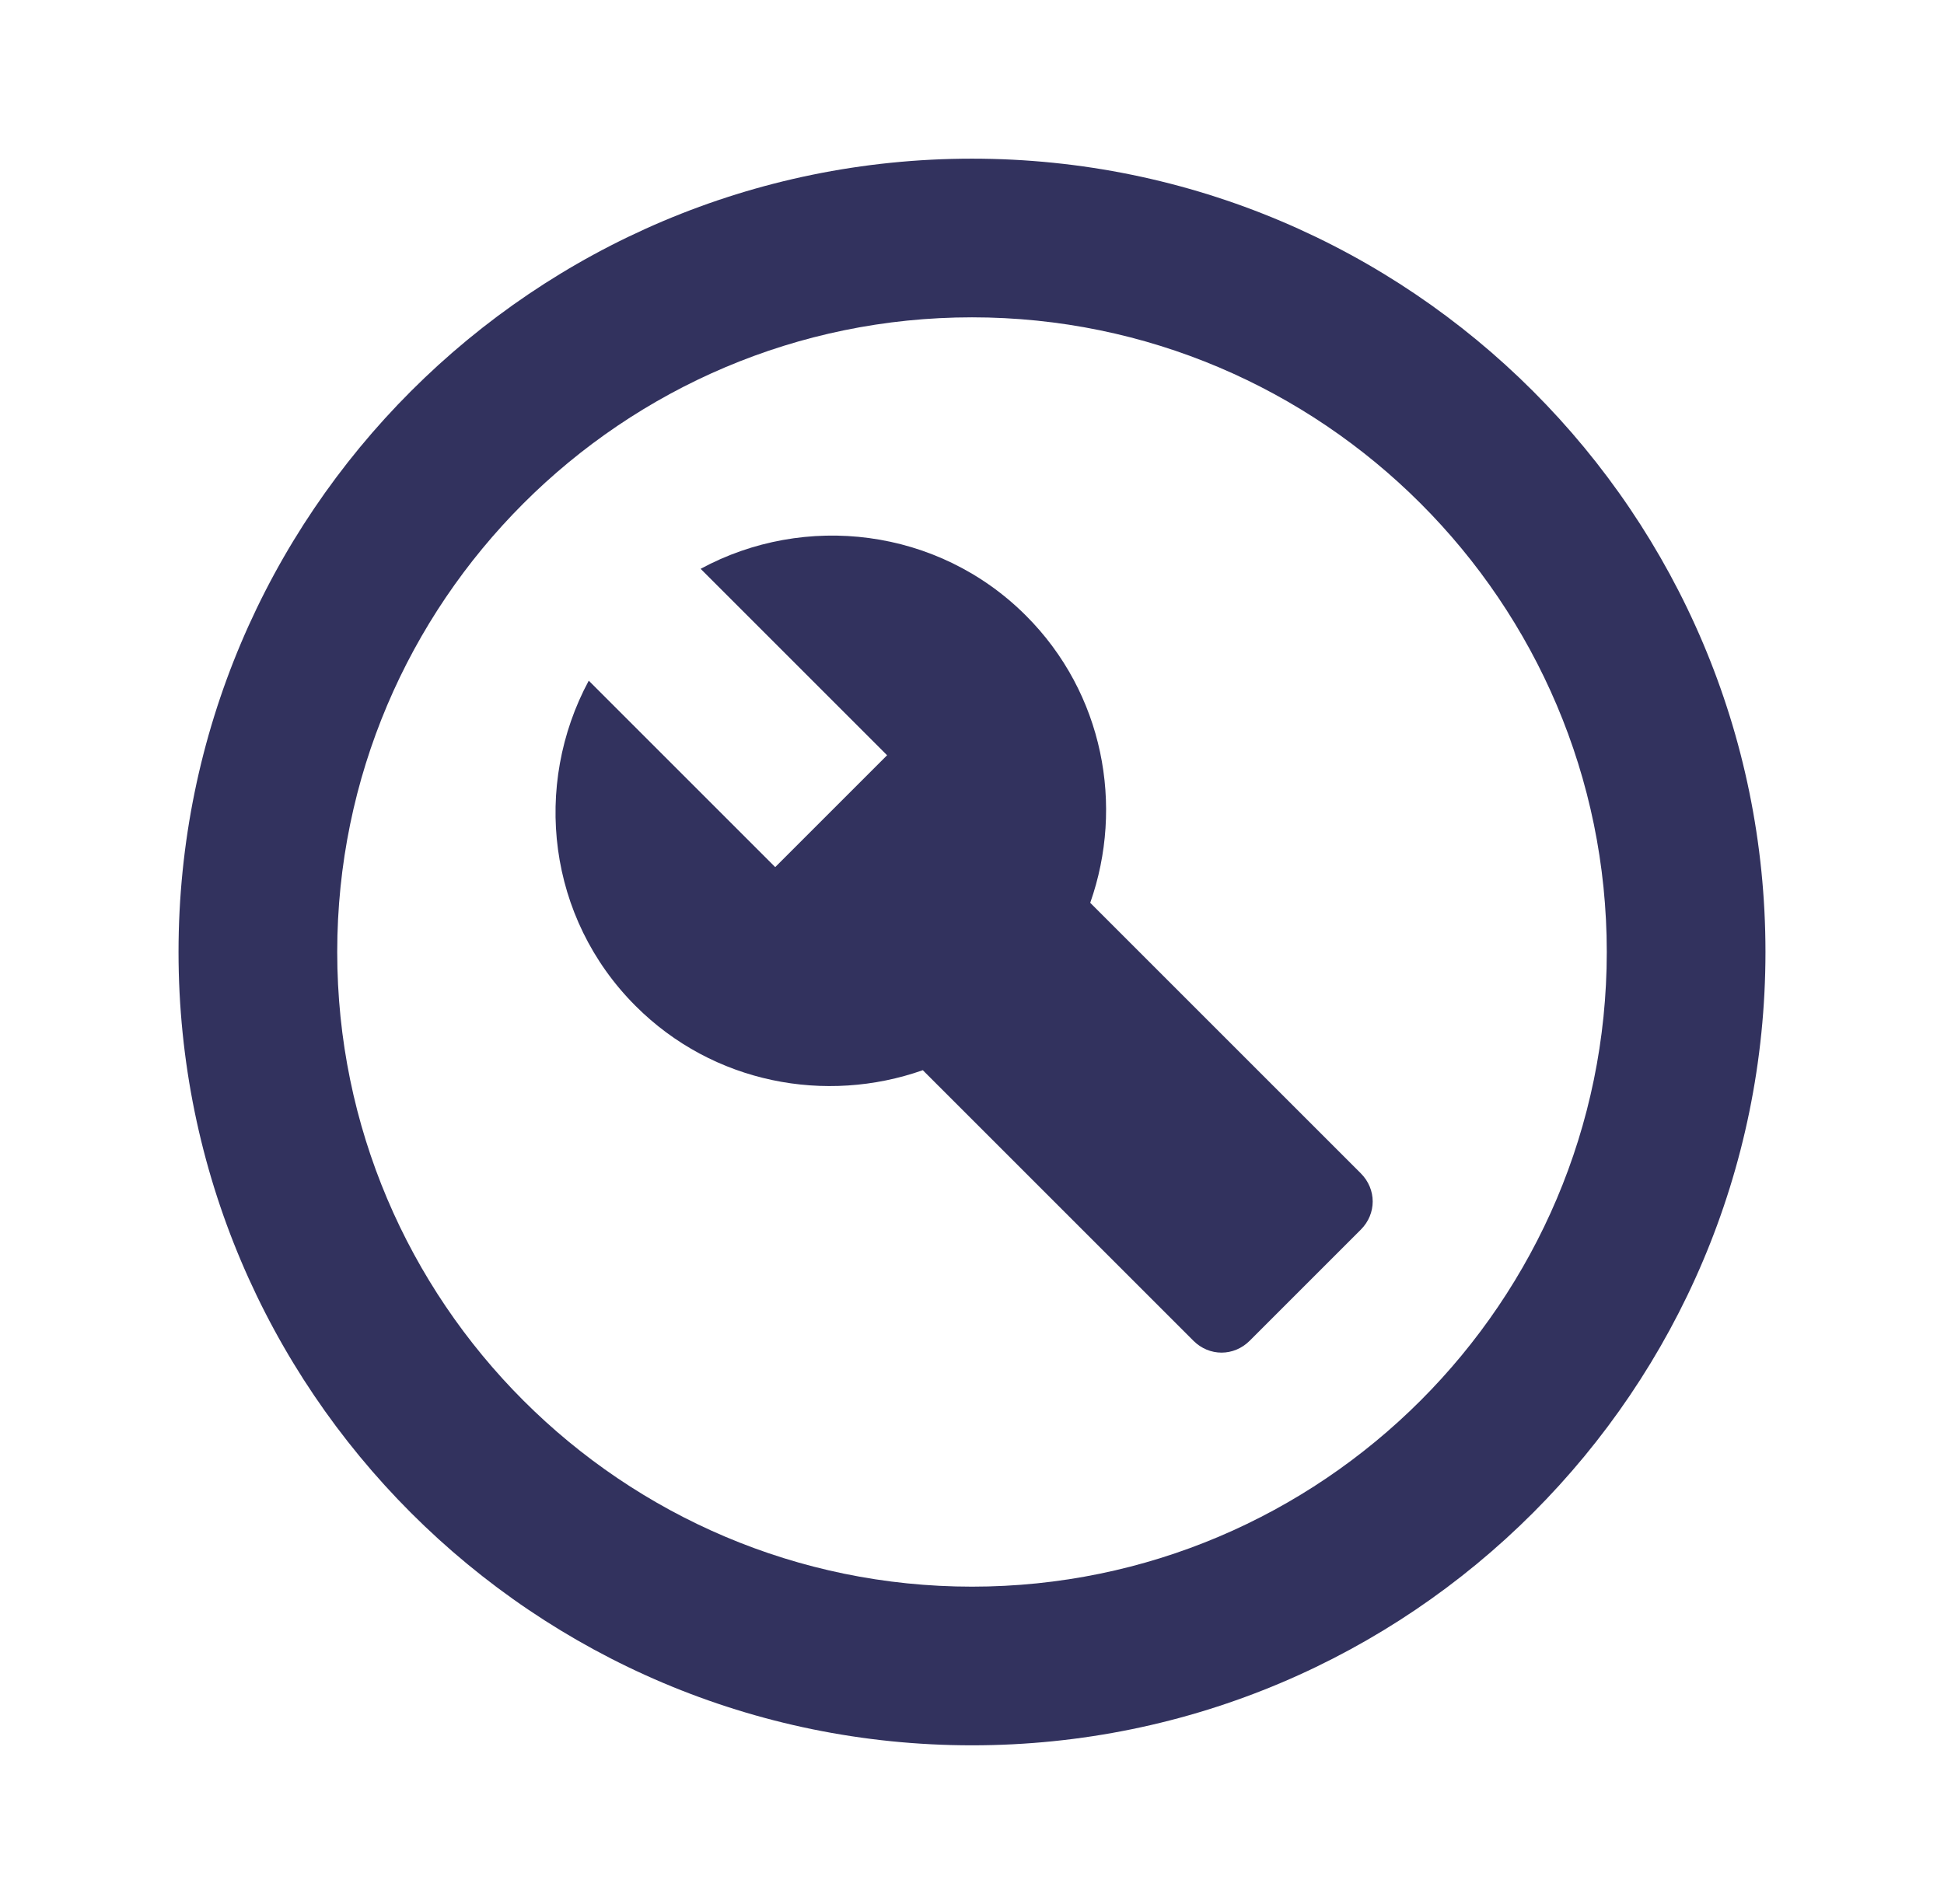
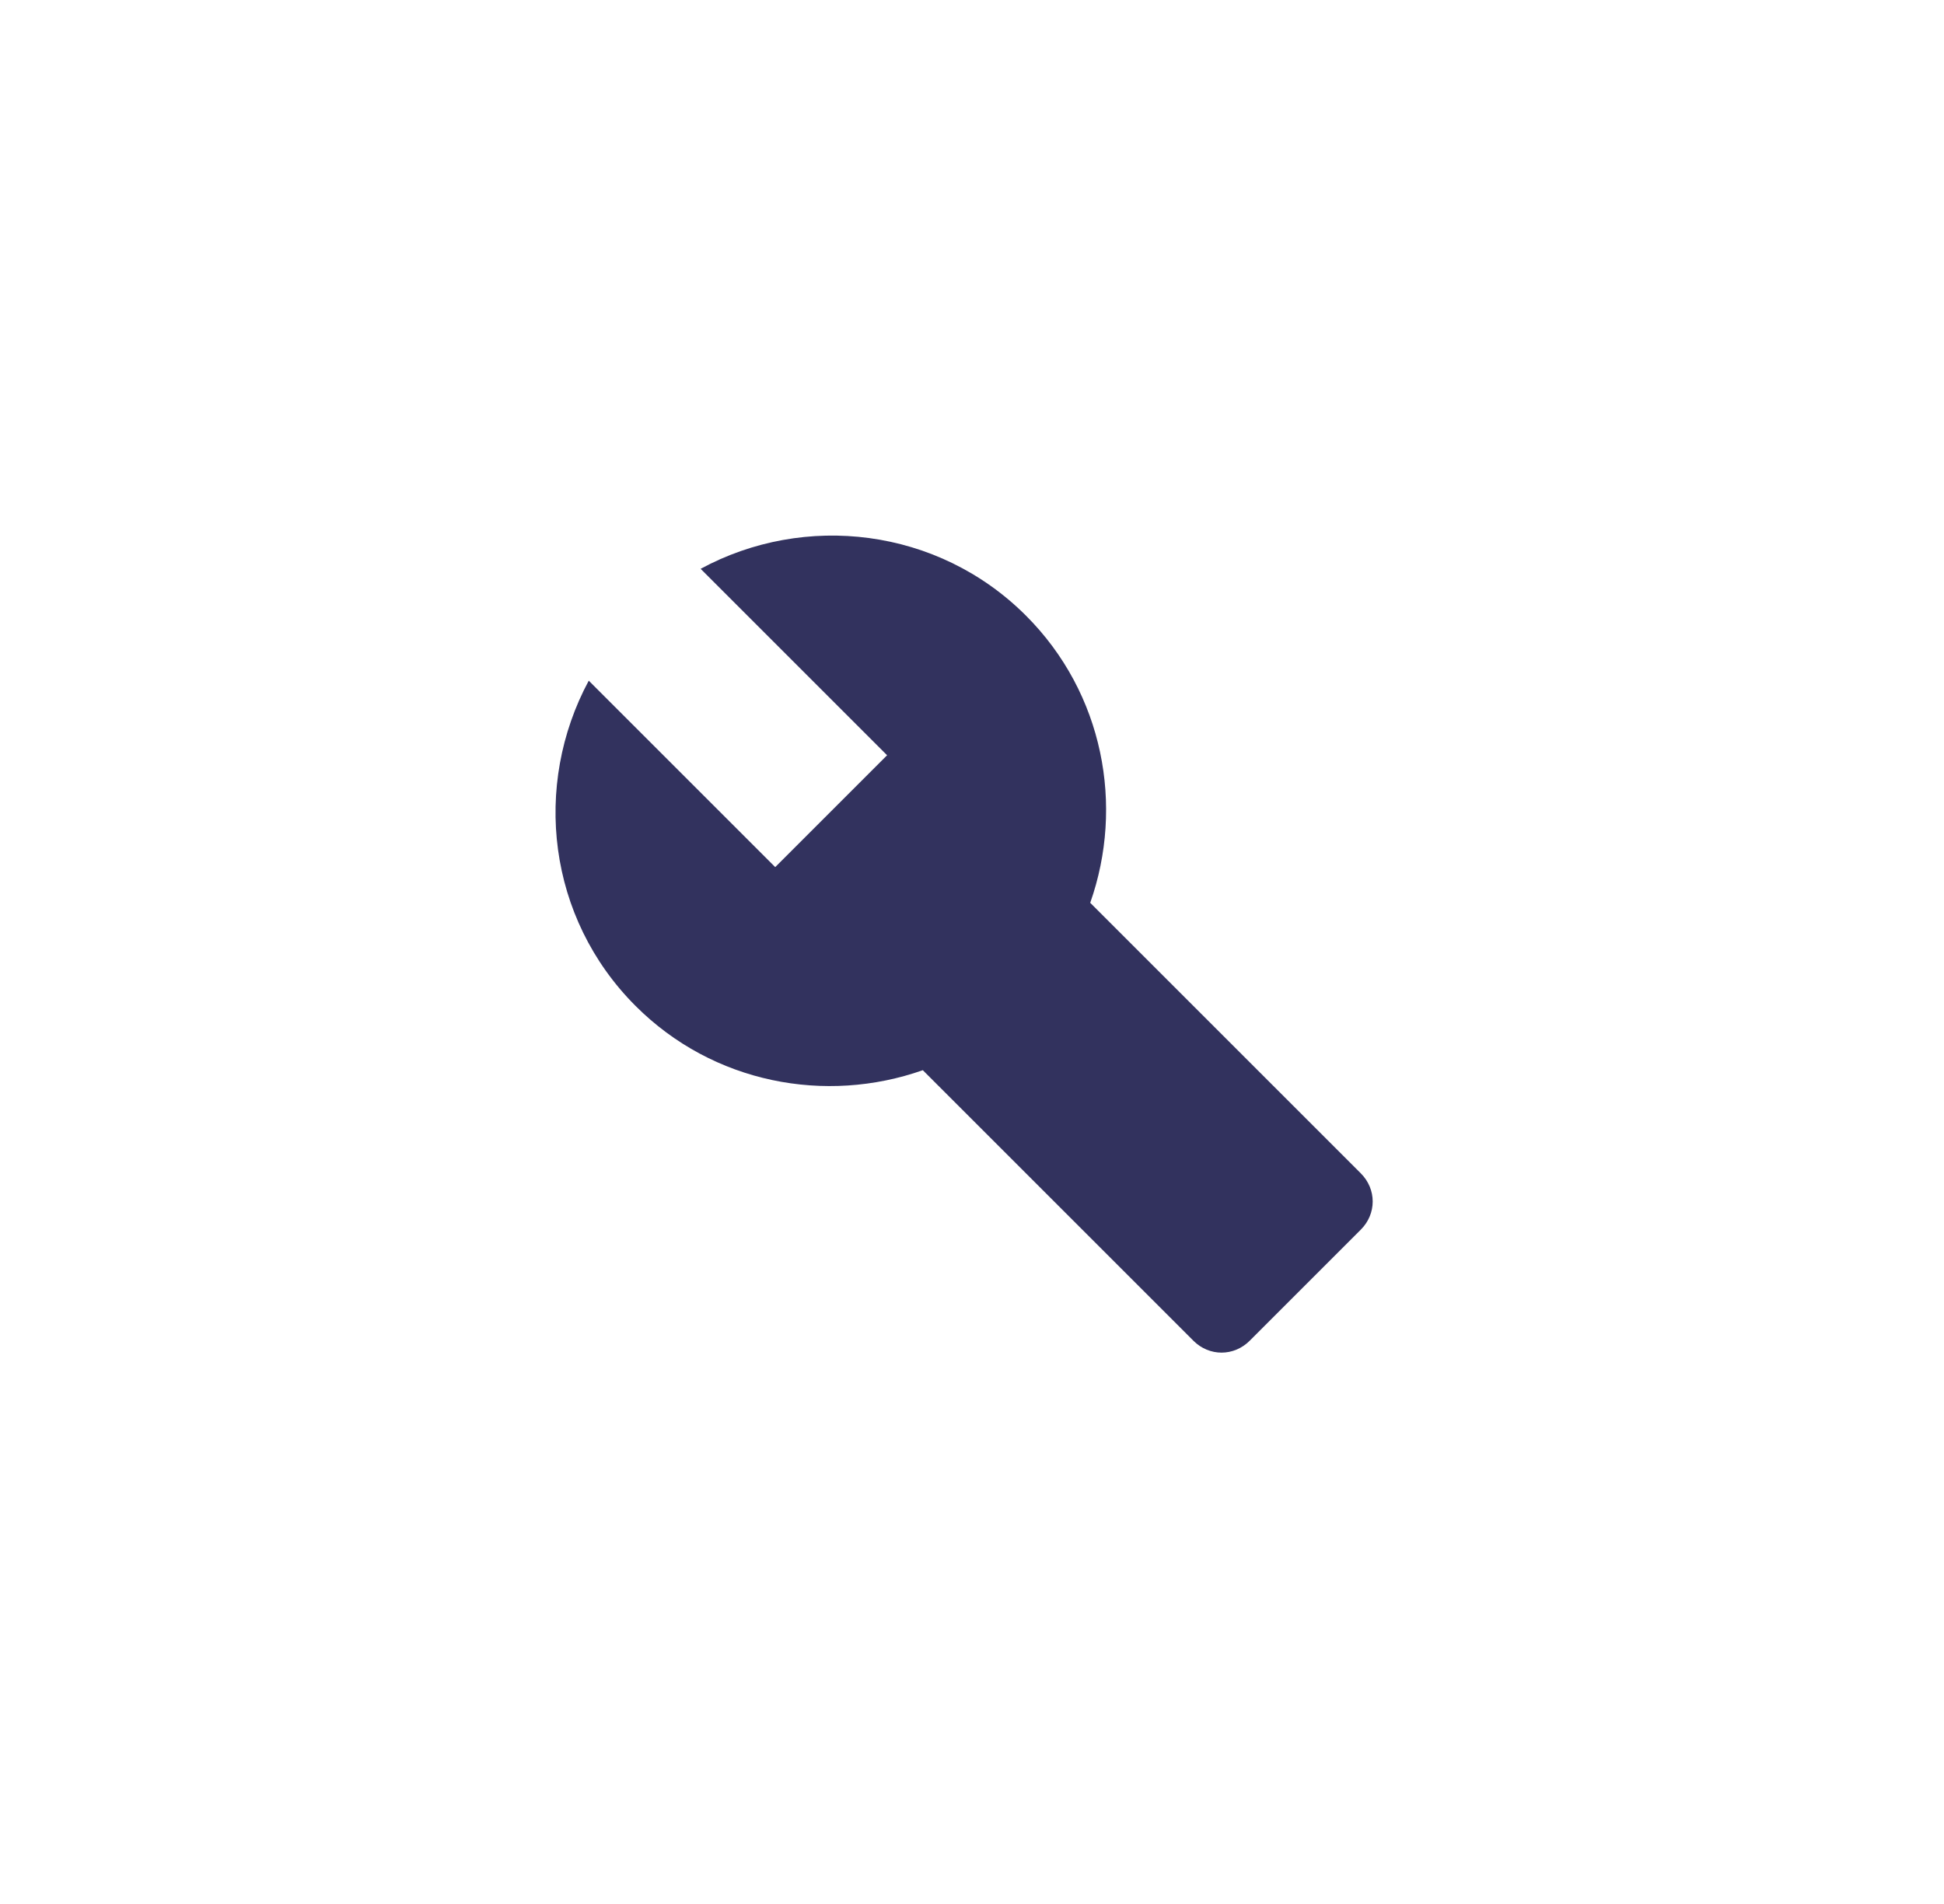
<svg xmlns="http://www.w3.org/2000/svg" width="49" height="48" viewBox="0 0 49 48" fill="none">
-   <path fill-rule="evenodd" clip-rule="evenodd" d="M24.5 4c-11.04 0-20 8.96-20 20s8.96 20 20 20 20-8.96 20-20-8.96-20-20-20zm0 36c-8.82 0-16-7.18-16-16s7.18-16 16-16 16 7.18 16 16-7.18 16-16 16z" fill="#32325E" />
  <path fill-rule="evenodd" clip-rule="evenodd" d="M27.48 22.76c.86-2.44.34-5.28-1.62-7.24-2.22-2.22-5.58-2.6-8.2-1.18l4.7 4.7-2.82 2.82-4.7-4.7c-1.42 2.64-1.04 5.98 1.18 8.2 1.96 1.96 4.8 2.48 7.24 1.62l6.82 6.82c.4.4 1.02.4 1.42 0l2.8-2.8c.4-.4.4-1.02 0-1.42l-6.82-6.82z" fill="#32325E" />
</svg>